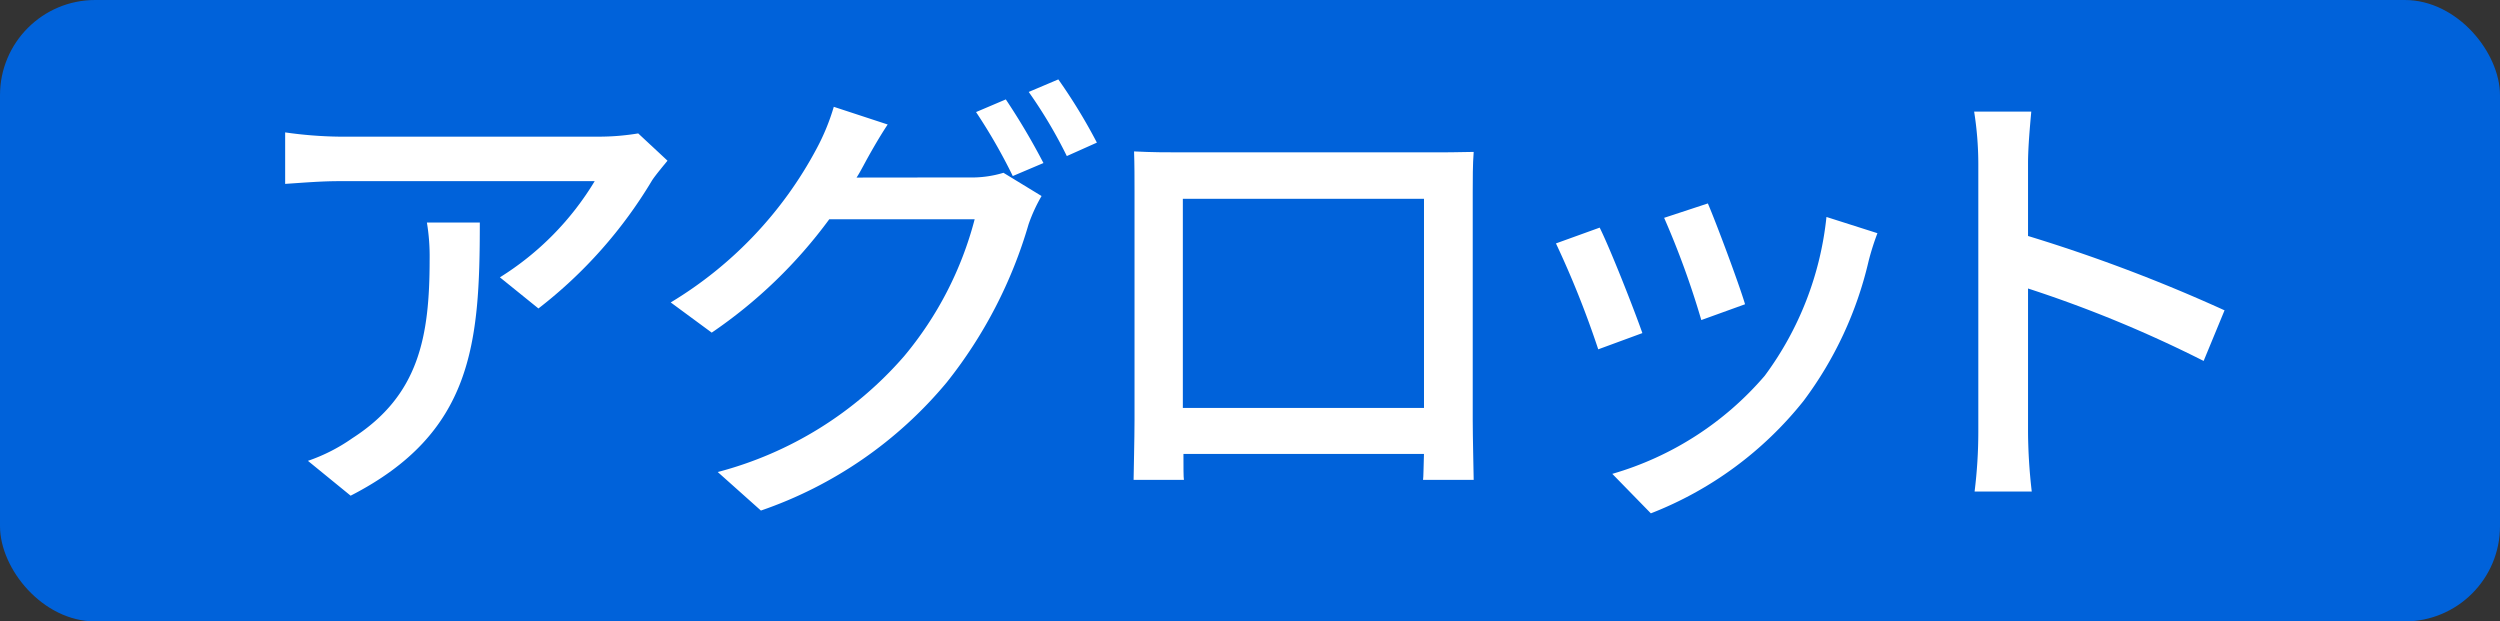
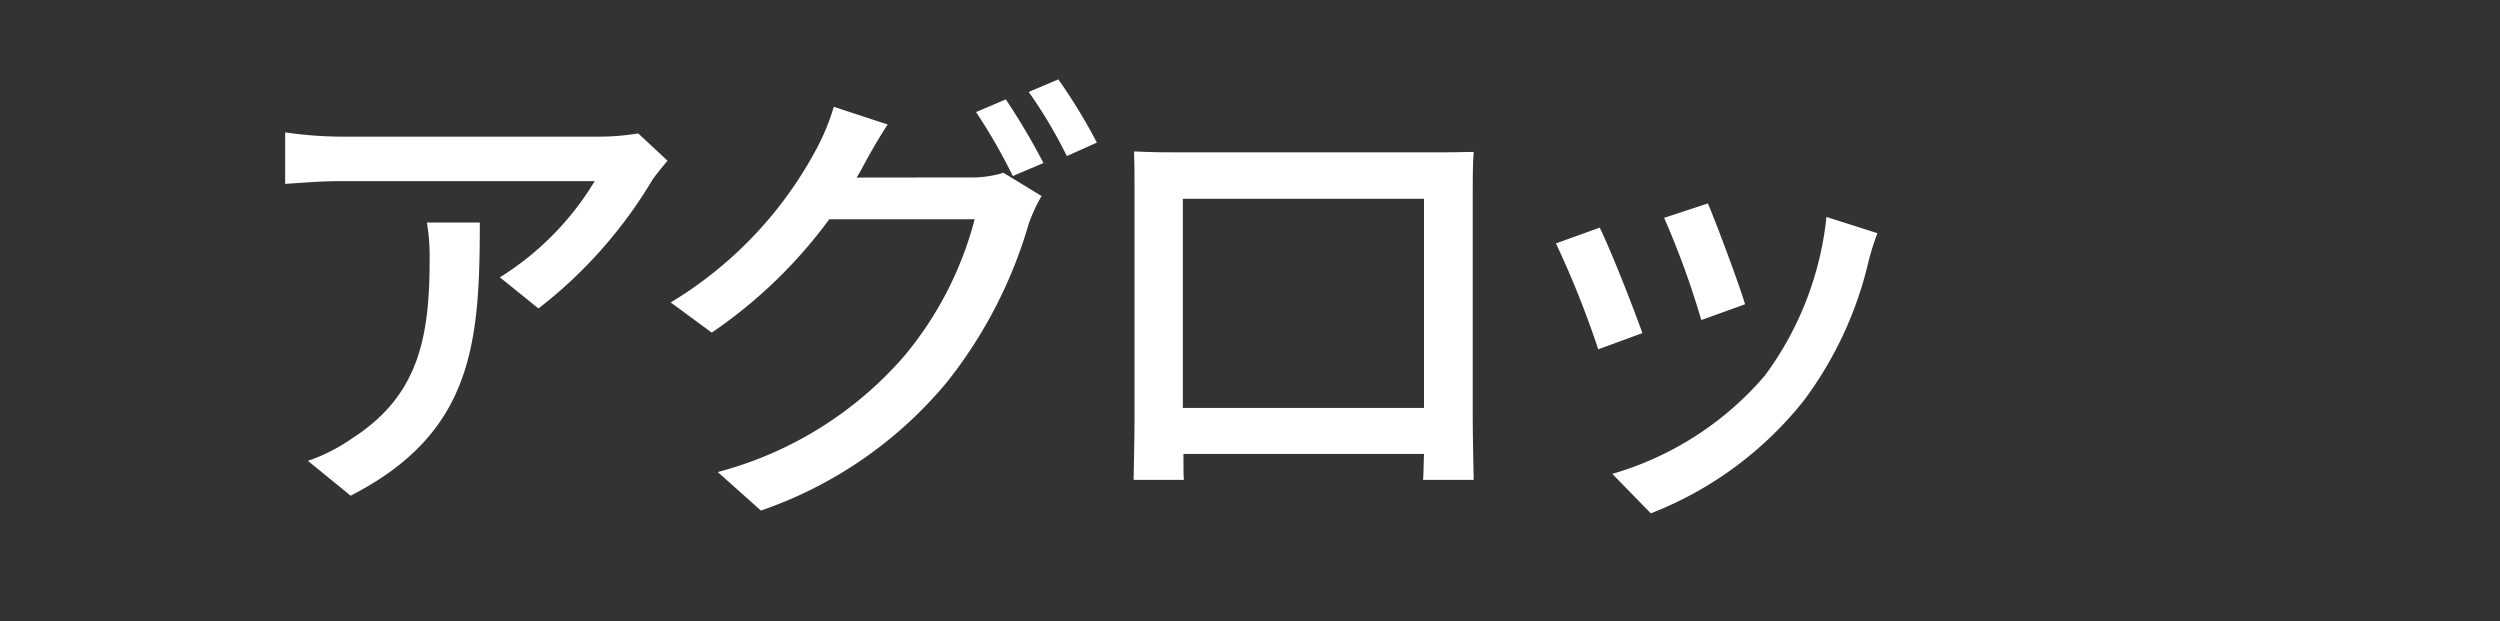
<svg xmlns="http://www.w3.org/2000/svg" viewBox="0 0 91.468 22.736">
  <rect x="0" y="0" width="91.468" height="22.736" fill="#333333" stroke="none" />
  <g>
-     <rect width="91.468" height="22.736" rx="3.484" fill="#0062da" />
    <g>
      <path d="M24.422,5.88c-.153.187-.425.511-.561.714A16.819,16.819,0,0,1,19.7,11.286l-1.41-1.139a10.579,10.579,0,0,0,3.468-3.519H12.422c-.664,0-1.258.051-1.989.1V4.844A15.188,15.188,0,0,0,12.422,5h9.5a8.789,8.789,0,0,0,1.428-.119ZM17.555,8.141c0,4.436-.255,7.7-4.726,9.995l-1.563-1.275a6.471,6.471,0,0,0,1.632-.833c2.43-1.563,2.821-3.706,2.821-6.527a7.553,7.553,0,0,0-.1-1.36Z" fill="#fff" />
      <path d="M35.439,6.492a3.992,3.992,0,0,0,1.275-.17l1.394.85a5.818,5.818,0,0,0-.476,1.037,16.821,16.821,0,0,1-2.992,5.779,15.3,15.3,0,0,1-6.8,4.692L26.26,17.27a13.606,13.606,0,0,0,6.816-4.234A12.865,12.865,0,0,0,35.66,8.023H30.34a17.628,17.628,0,0,1-4.3,4.147l-1.5-1.105a14.543,14.543,0,0,0,5.337-5.626,8,8,0,0,0,.629-1.531l1.972.647c-.34.51-.7,1.155-.884,1.5-.085.153-.154.289-.255.442ZM36.8,3.637a24.62,24.62,0,0,1,1.377,2.328l-1.122.476A20.279,20.279,0,0,0,35.711,4.1Zm1.921-.732a20.106,20.106,0,0,1,1.411,2.313l-1.1.492a17.182,17.182,0,0,0-1.394-2.346Z" fill="#fff" />
      <path d="M53.883,15.365c0,.6.035,2.057.035,2.193H52.065c.017-.085.017-.476.034-.951h-8.8c0,.458,0,.866.017.951H41.475c0-.153.034-1.513.034-2.193V7.02c0-.443,0-1.021-.017-1.48.663.034,1.207.034,1.632.034h9.23c.391,0,1,0,1.564-.016-.035.459-.035.985-.035,1.462ZM43.277,7.274v7.65H52.1V7.274Z" fill="#fff" />
      <path d="M60.09,12.187l-1.615.594a34.778,34.778,0,0,0-1.547-3.875l1.6-.578C58.917,9.11,59.767,11.269,60.09,12.187Zm8.6-3.655a9.439,9.439,0,0,0-.323,1.02,13.671,13.671,0,0,1-2.38,5.116A13.314,13.314,0,0,1,60.4,18.782l-1.411-1.445a11.585,11.585,0,0,0,5.576-3.587,11.791,11.791,0,0,0,2.26-5.812Zm-4.844,2.6-1.6.578a31.091,31.091,0,0,0-1.36-3.74l1.6-.527C62.793,8.158,63.626,10.385,63.847,11.133Z" fill="#fff" />
-       <path d="M80.625,13.206A45.351,45.351,0,0,0,74.2,10.555v5.253a19.916,19.916,0,0,0,.136,2.175H72.245a17.793,17.793,0,0,0,.136-2.175V5.982a12.316,12.316,0,0,0-.153-1.9h2.091c-.051.562-.119,1.31-.119,1.9V8.634a58.645,58.645,0,0,1,7.19,2.72Z" fill="#fff" />
    </g>
  </g>
</svg>